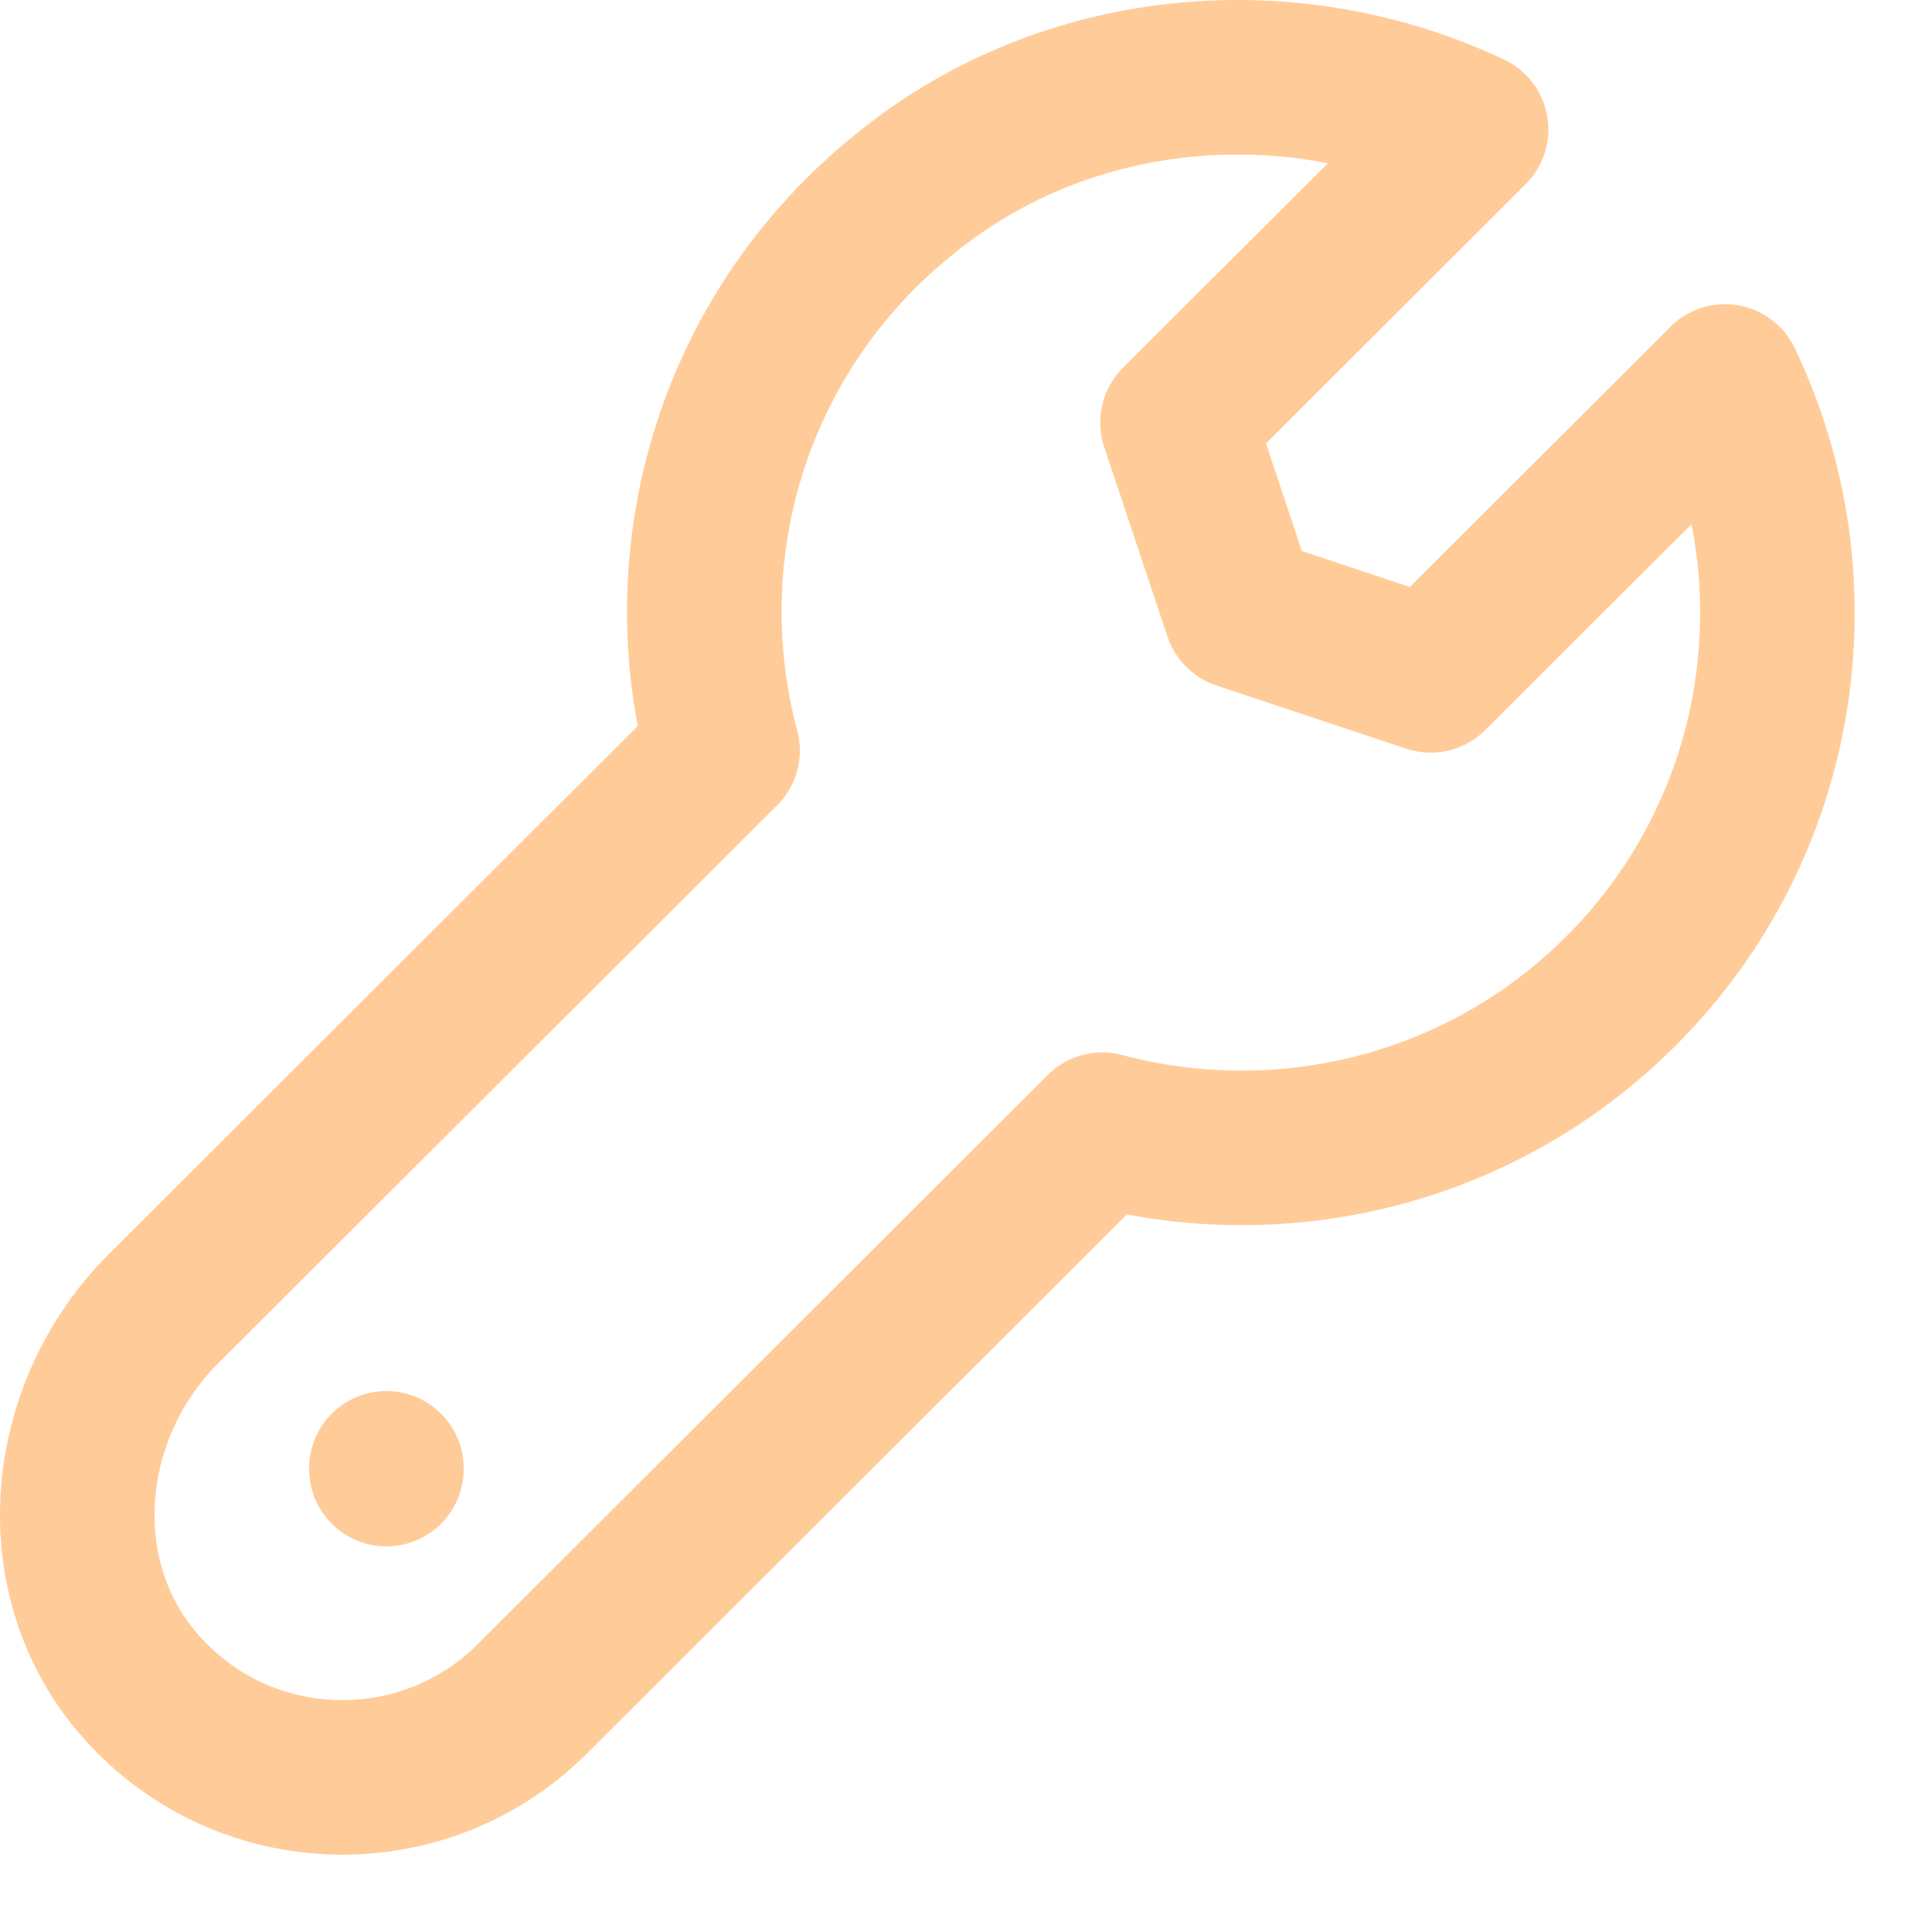
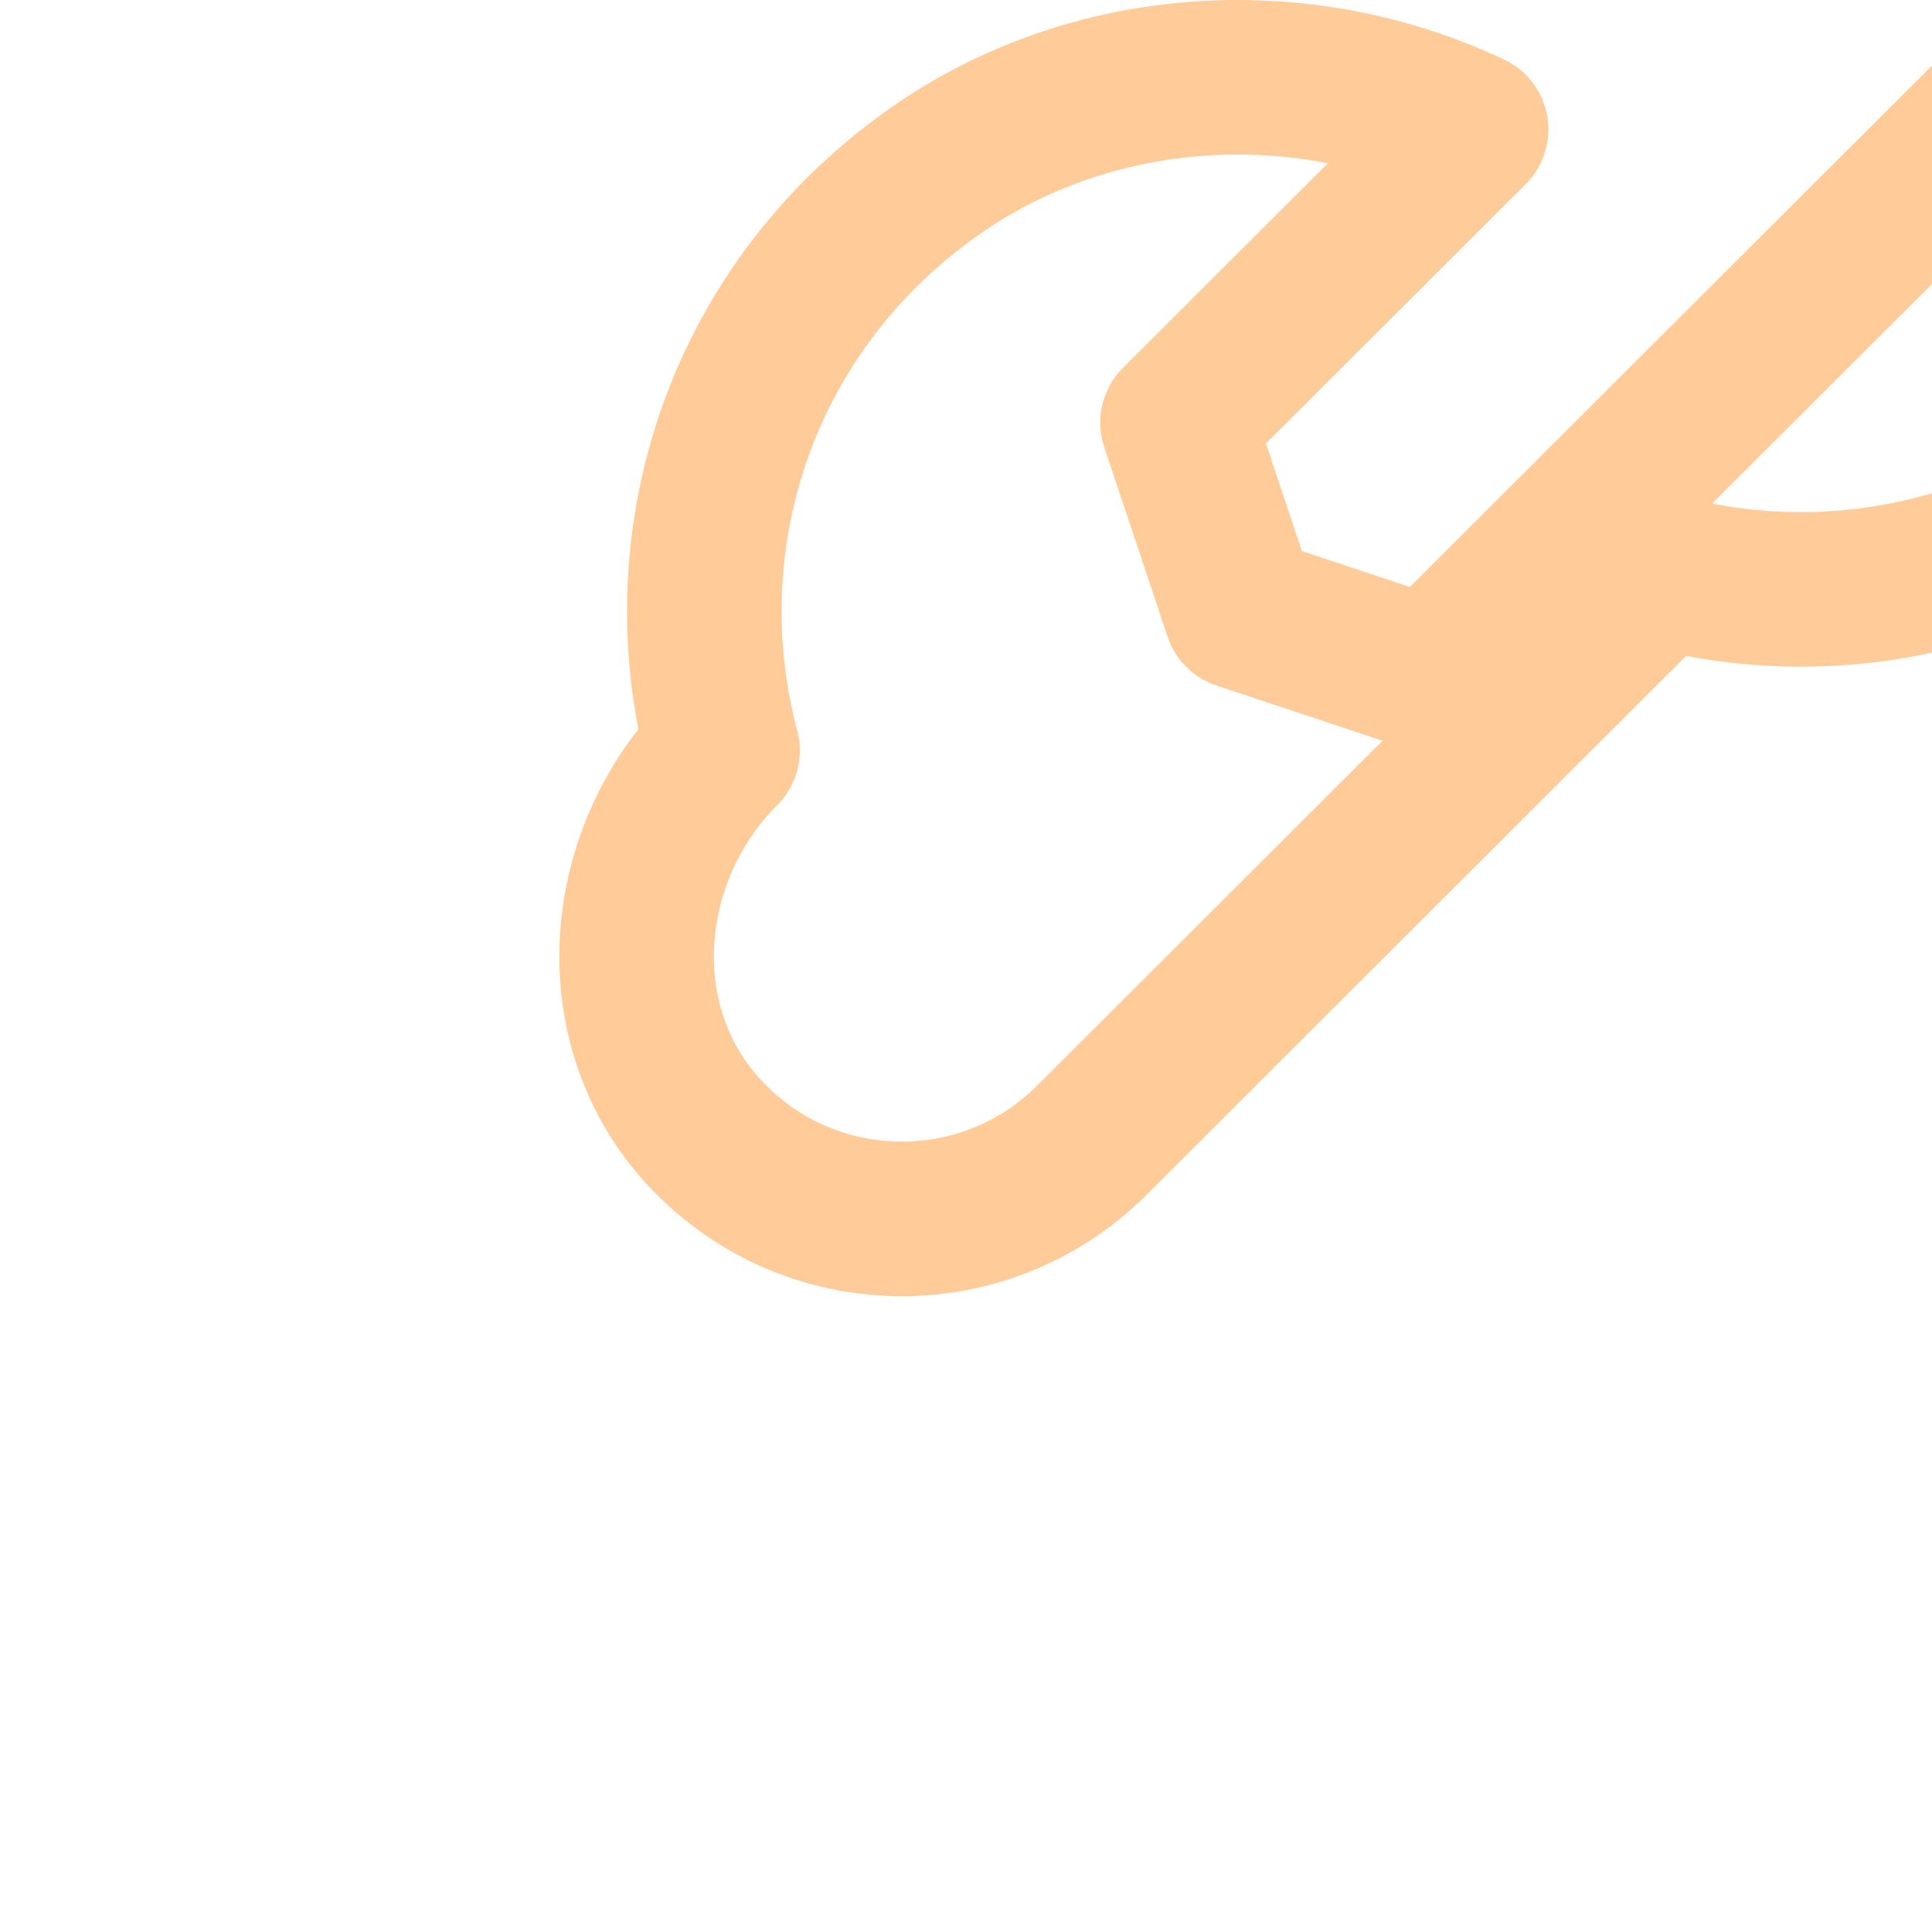
<svg xmlns="http://www.w3.org/2000/svg" enable-background="new 0 0 25 25" width="100" height="100" viewBox="0 0 25 25">
  <title>wrench</title>
  <g style="fill:none;stroke:#ffcc99;stroke-width:2;stroke-linecap:round;stroke-linejoin:round;stroke-miterlimit:10">
-     <path d="m22.322 4.936-3.809 3.803-2.457-.818-.819-2.453 3.799-3.793c-2.248-1.062-4.994-.881-7.044.615-2.473 1.804-3.348 4.78-2.642 7.422l-7.238 7.227c-1.33 1.328-1.526 3.513-.267 4.909 1.343 1.489 3.641 1.534 5.042.136l7.377-7.366c2.317.617 4.889.024 6.707-1.79 2.137-2.135 2.583-5.313 1.351-7.892z" />
-     <path d="m5 19v.01" />
+     <path d="m22.322 4.936-3.809 3.803-2.457-.818-.819-2.453 3.799-3.793c-2.248-1.062-4.994-.881-7.044.615-2.473 1.804-3.348 4.78-2.642 7.422c-1.33 1.328-1.526 3.513-.267 4.909 1.343 1.489 3.641 1.534 5.042.136l7.377-7.366c2.317.617 4.889.024 6.707-1.79 2.137-2.135 2.583-5.313 1.351-7.892z" />
  </g>
</svg>